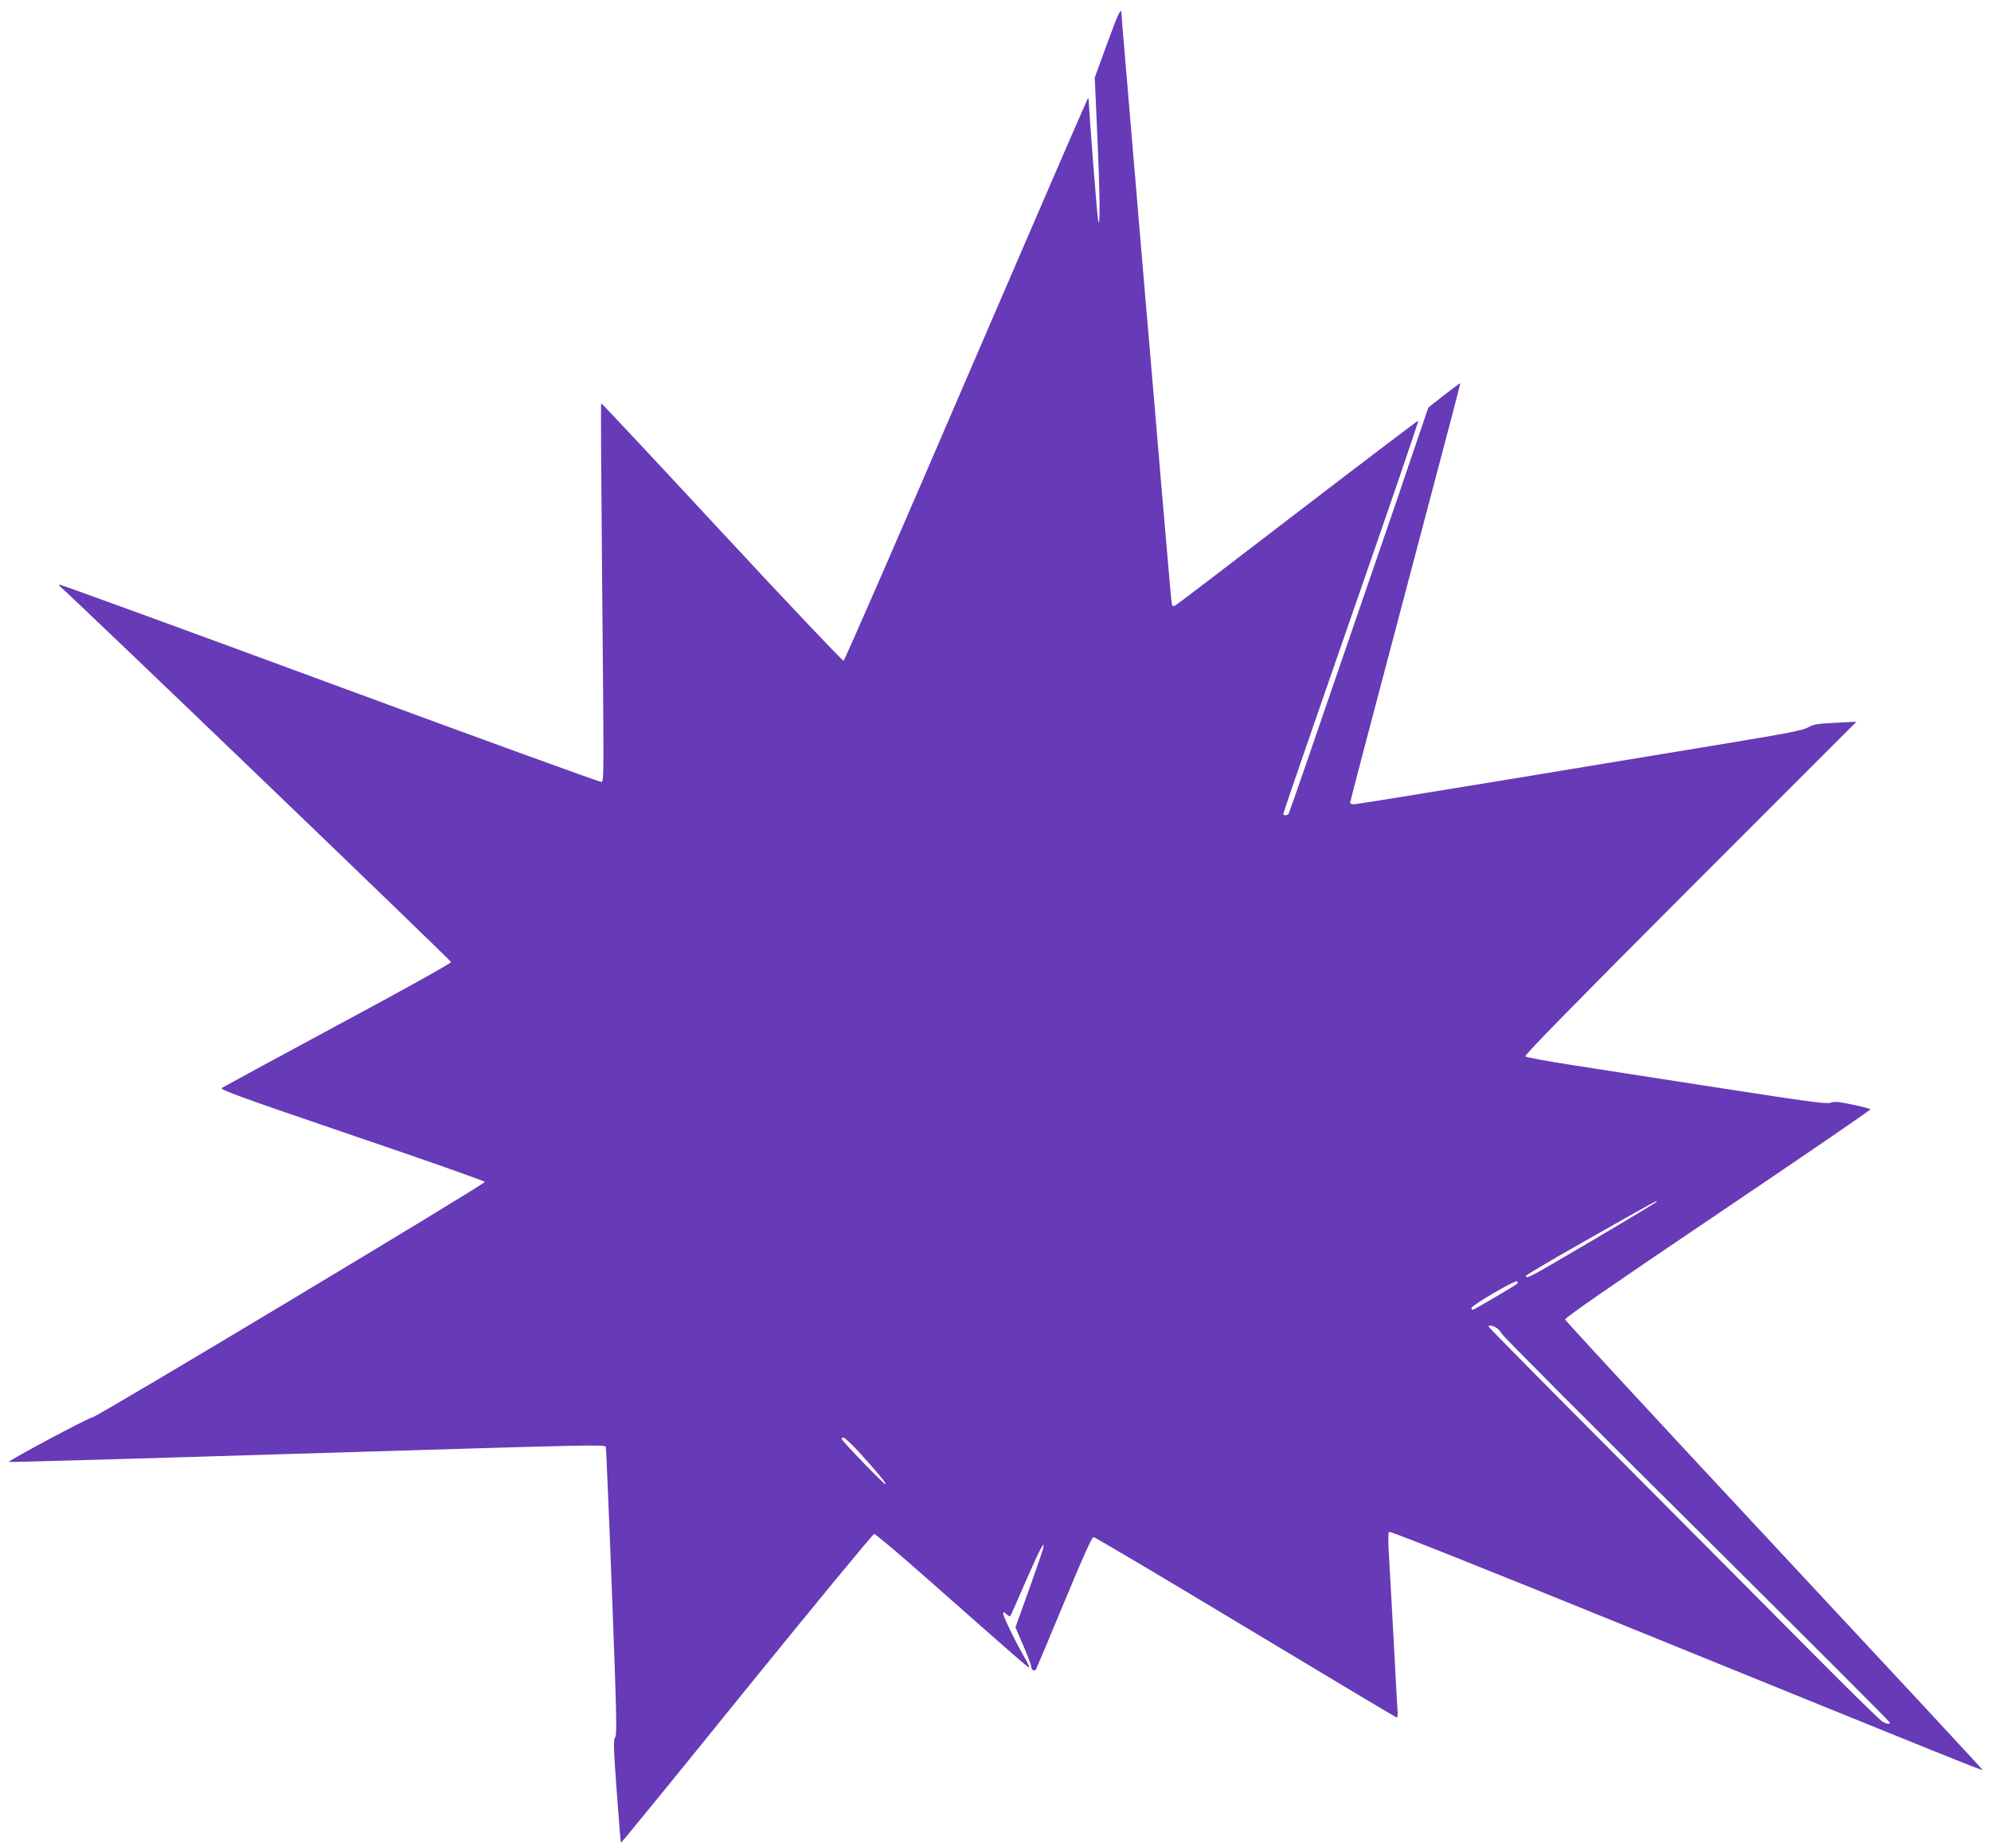
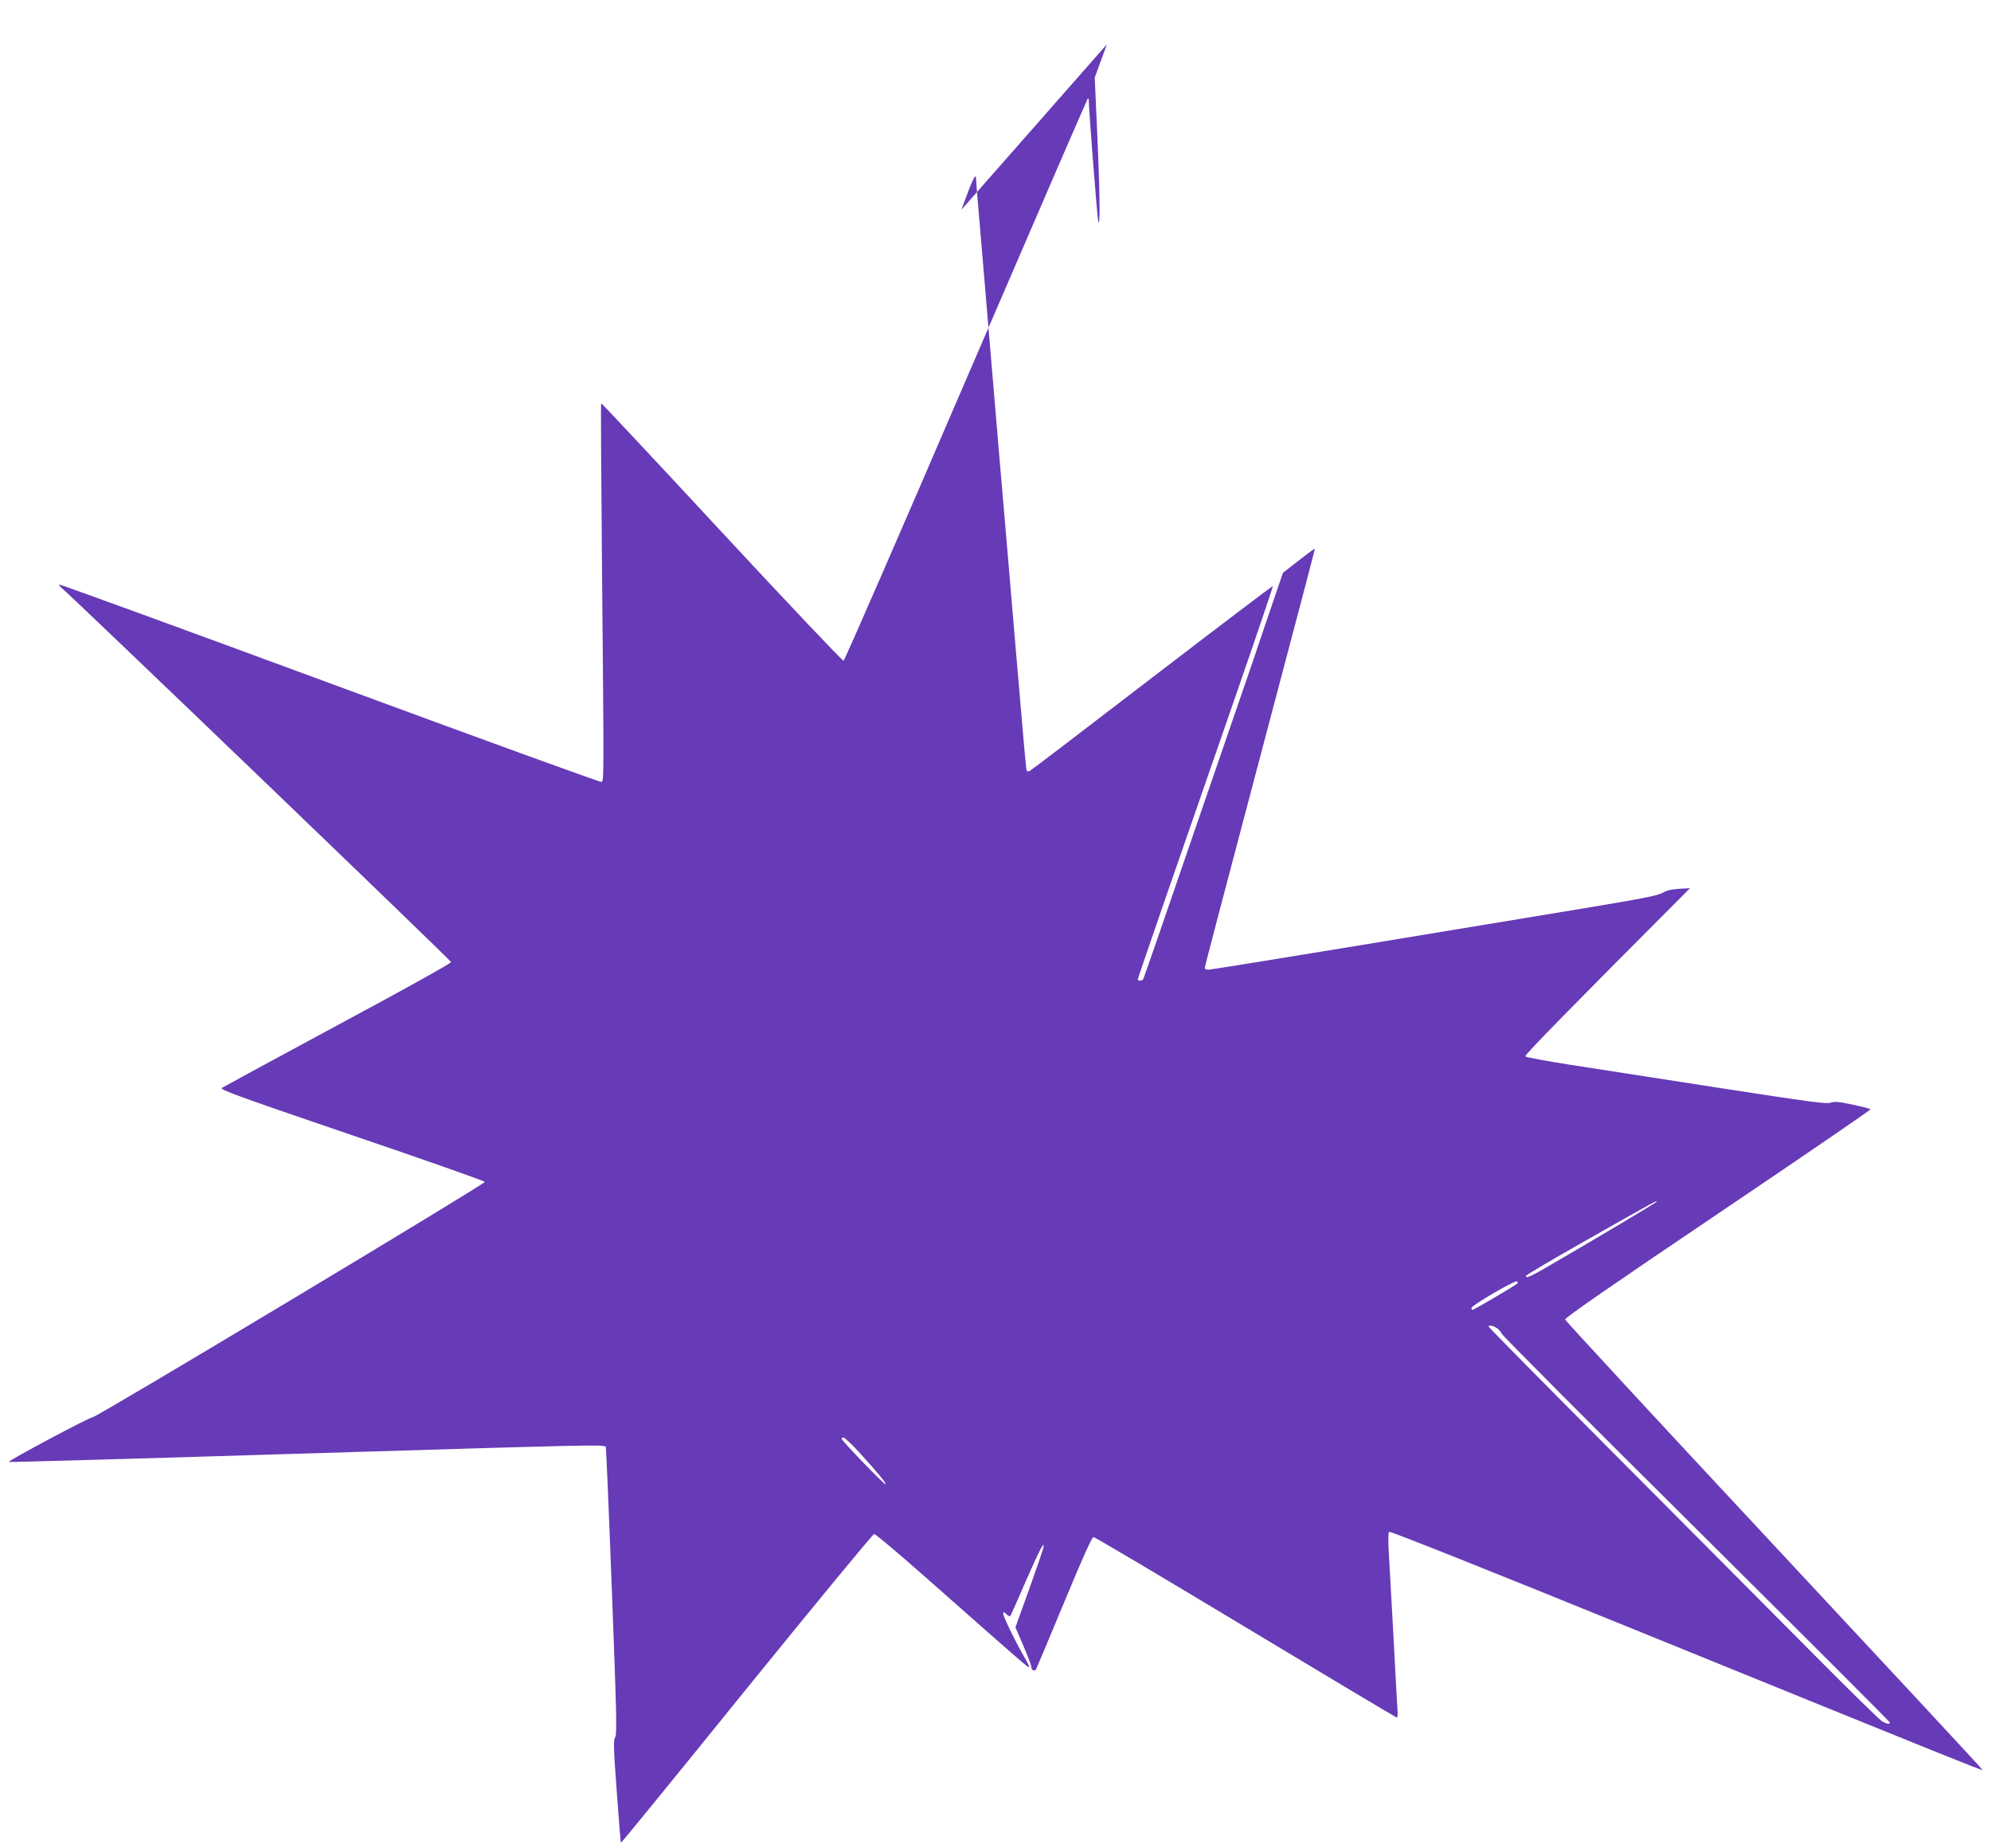
<svg xmlns="http://www.w3.org/2000/svg" version="1.0" width="1280pt" height="1188pt" viewBox="0 0 1280 1188" preserveAspectRatio="xMidYMid meet">
  <g transform="translate(0,1188) scale(0.1,-0.1)" fill="#673ab7" stroke="none">
-     <path d="M7116 11595 l-78 -214 16 -358 c18 -394 20 -649 5 -553 -8 52 -59 706 -59 759 0 13 -3 21 -7 17 -4 -4 -356 -817 -783 -1808 -426 -991 -780 -1803 -787 -1805 -6 -2 -359 370 -783 827 -424 457 -773 830 -775 828 -3 -2 0 -463 5 -1023 13 -1398 13 -1405 -3 -1411 -8 -3 -794 283 -1748 635 -954 352 -1736 637 -1739 634 -3 -2 4 -12 15 -21 73 -60 2505 -2396 2505 -2406 0 -8 -324 -188 -729 -405 -401 -216 -736 -398 -745 -404 -14 -11 120 -59 835 -303 469 -159 854 -295 856 -301 4 -12 -2496 -1513 -2522 -1513 -22 0 -551 -283 -538 -287 5 -2 827 21 1827 52 2004 61 2005 61 2011 43 2 -7 20 -425 39 -928 30 -788 33 -918 21 -936 -12 -19 -11 -67 10 -349 13 -179 25 -328 27 -330 2 -2 366 444 808 991 443 546 812 994 820 994 9 0 164 -131 345 -291 589 -520 647 -571 651 -566 3 3 -9 29 -26 58 -52 87 -140 267 -140 285 0 16 2 15 20 -1 11 -10 22 -16 24 -14 3 2 48 103 100 224 93 212 127 276 112 210 -4 -16 -46 -137 -92 -267 l-86 -238 51 -118 c28 -65 51 -126 51 -135 0 -22 20 -33 31 -16 4 8 86 202 181 431 120 290 178 418 188 418 9 0 449 -261 979 -580 530 -319 967 -580 971 -580 5 0 7 24 4 53 -2 28 -13 228 -24 442 -12 215 -25 457 -30 540 -6 91 -6 153 0 159 6 6 628 -242 1592 -634 2039 -829 2220 -901 2224 -897 2 2 -601 651 -1339 1442 -738 791 -1343 1445 -1345 1454 -1 11 299 219 983 680 541 365 983 667 980 671 -2 4 -54 17 -116 30 -90 19 -117 21 -141 12 -25 -9 -138 6 -707 94 -372 58 -804 125 -960 149 -156 24 -289 49 -295 55 -7 7 301 322 1059 1081 l1070 1070 -135 -7 c-114 -5 -141 -10 -175 -29 -32 -19 -132 -38 -505 -100 -256 -42 -899 -148 -1429 -236 -530 -87 -974 -159 -987 -159 -13 0 -24 5 -24 11 0 6 126 488 281 1072 414 1565 429 1621 426 1623 -1 2 -48 -33 -103 -76 l-101 -79 -66 -193 c-36 -106 -95 -278 -130 -383 -36 -104 -207 -603 -381 -1107 -173 -505 -317 -922 -321 -928 -7 -12 -35 -14 -35 -2 0 4 87 260 194 568 106 307 303 873 436 1257 133 384 240 700 238 703 -2 2 -350 -262 -774 -587 -423 -325 -777 -595 -787 -600 -12 -7 -19 -6 -22 3 -4 13 -15 134 -70 781 -14 163 -36 429 -50 590 -14 160 -38 450 -55 642 -78 927 -112 1329 -130 1539 -11 126 -20 238 -20 248 0 47 -22 2 -94 -197z m3529 -7444 c-11 -9 -381 -230 -646 -384 -160 -94 -189 -107 -189 -88 0 5 159 99 353 209 482 274 509 288 482 263z m-890 -521 c-5 -8 -280 -170 -289 -170 -4 0 -6 6 -6 13 0 16 279 179 292 171 5 -3 6 -9 3 -14z m-136 -284 c13 -7 29 -25 35 -38 6 -14 570 -580 1254 -1258 683 -679 1242 -1237 1242 -1242 0 -12 -18 -10 -48 6 -15 8 -220 209 -457 448 -236 238 -800 804 -1252 1258 -453 454 -823 829 -823 833 0 11 22 8 49 -7z m-4098 -798 c123 -135 183 -208 171 -208 -11 0 -274 273 -280 290 -2 6 3 10 11 10 7 0 52 -42 98 -92z" />
+     <path d="M7116 11595 l-78 -214 16 -358 c18 -394 20 -649 5 -553 -8 52 -59 706 -59 759 0 13 -3 21 -7 17 -4 -4 -356 -817 -783 -1808 -426 -991 -780 -1803 -787 -1805 -6 -2 -359 370 -783 827 -424 457 -773 830 -775 828 -3 -2 0 -463 5 -1023 13 -1398 13 -1405 -3 -1411 -8 -3 -794 283 -1748 635 -954 352 -1736 637 -1739 634 -3 -2 4 -12 15 -21 73 -60 2505 -2396 2505 -2406 0 -8 -324 -188 -729 -405 -401 -216 -736 -398 -745 -404 -14 -11 120 -59 835 -303 469 -159 854 -295 856 -301 4 -12 -2496 -1513 -2522 -1513 -22 0 -551 -283 -538 -287 5 -2 827 21 1827 52 2004 61 2005 61 2011 43 2 -7 20 -425 39 -928 30 -788 33 -918 21 -936 -12 -19 -11 -67 10 -349 13 -179 25 -328 27 -330 2 -2 366 444 808 991 443 546 812 994 820 994 9 0 164 -131 345 -291 589 -520 647 -571 651 -566 3 3 -9 29 -26 58 -52 87 -140 267 -140 285 0 16 2 15 20 -1 11 -10 22 -16 24 -14 3 2 48 103 100 224 93 212 127 276 112 210 -4 -16 -46 -137 -92 -267 l-86 -238 51 -118 c28 -65 51 -126 51 -135 0 -22 20 -33 31 -16 4 8 86 202 181 431 120 290 178 418 188 418 9 0 449 -261 979 -580 530 -319 967 -580 971 -580 5 0 7 24 4 53 -2 28 -13 228 -24 442 -12 215 -25 457 -30 540 -6 91 -6 153 0 159 6 6 628 -242 1592 -634 2039 -829 2220 -901 2224 -897 2 2 -601 651 -1339 1442 -738 791 -1343 1445 -1345 1454 -1 11 299 219 983 680 541 365 983 667 980 671 -2 4 -54 17 -116 30 -90 19 -117 21 -141 12 -25 -9 -138 6 -707 94 -372 58 -804 125 -960 149 -156 24 -289 49 -295 55 -7 7 301 322 1059 1081 c-114 -5 -141 -10 -175 -29 -32 -19 -132 -38 -505 -100 -256 -42 -899 -148 -1429 -236 -530 -87 -974 -159 -987 -159 -13 0 -24 5 -24 11 0 6 126 488 281 1072 414 1565 429 1621 426 1623 -1 2 -48 -33 -103 -76 l-101 -79 -66 -193 c-36 -106 -95 -278 -130 -383 -36 -104 -207 -603 -381 -1107 -173 -505 -317 -922 -321 -928 -7 -12 -35 -14 -35 -2 0 4 87 260 194 568 106 307 303 873 436 1257 133 384 240 700 238 703 -2 2 -350 -262 -774 -587 -423 -325 -777 -595 -787 -600 -12 -7 -19 -6 -22 3 -4 13 -15 134 -70 781 -14 163 -36 429 -50 590 -14 160 -38 450 -55 642 -78 927 -112 1329 -130 1539 -11 126 -20 238 -20 248 0 47 -22 2 -94 -197z m3529 -7444 c-11 -9 -381 -230 -646 -384 -160 -94 -189 -107 -189 -88 0 5 159 99 353 209 482 274 509 288 482 263z m-890 -521 c-5 -8 -280 -170 -289 -170 -4 0 -6 6 -6 13 0 16 279 179 292 171 5 -3 6 -9 3 -14z m-136 -284 c13 -7 29 -25 35 -38 6 -14 570 -580 1254 -1258 683 -679 1242 -1237 1242 -1242 0 -12 -18 -10 -48 6 -15 8 -220 209 -457 448 -236 238 -800 804 -1252 1258 -453 454 -823 829 -823 833 0 11 22 8 49 -7z m-4098 -798 c123 -135 183 -208 171 -208 -11 0 -274 273 -280 290 -2 6 3 10 11 10 7 0 52 -42 98 -92z" />
  </g>
</svg>